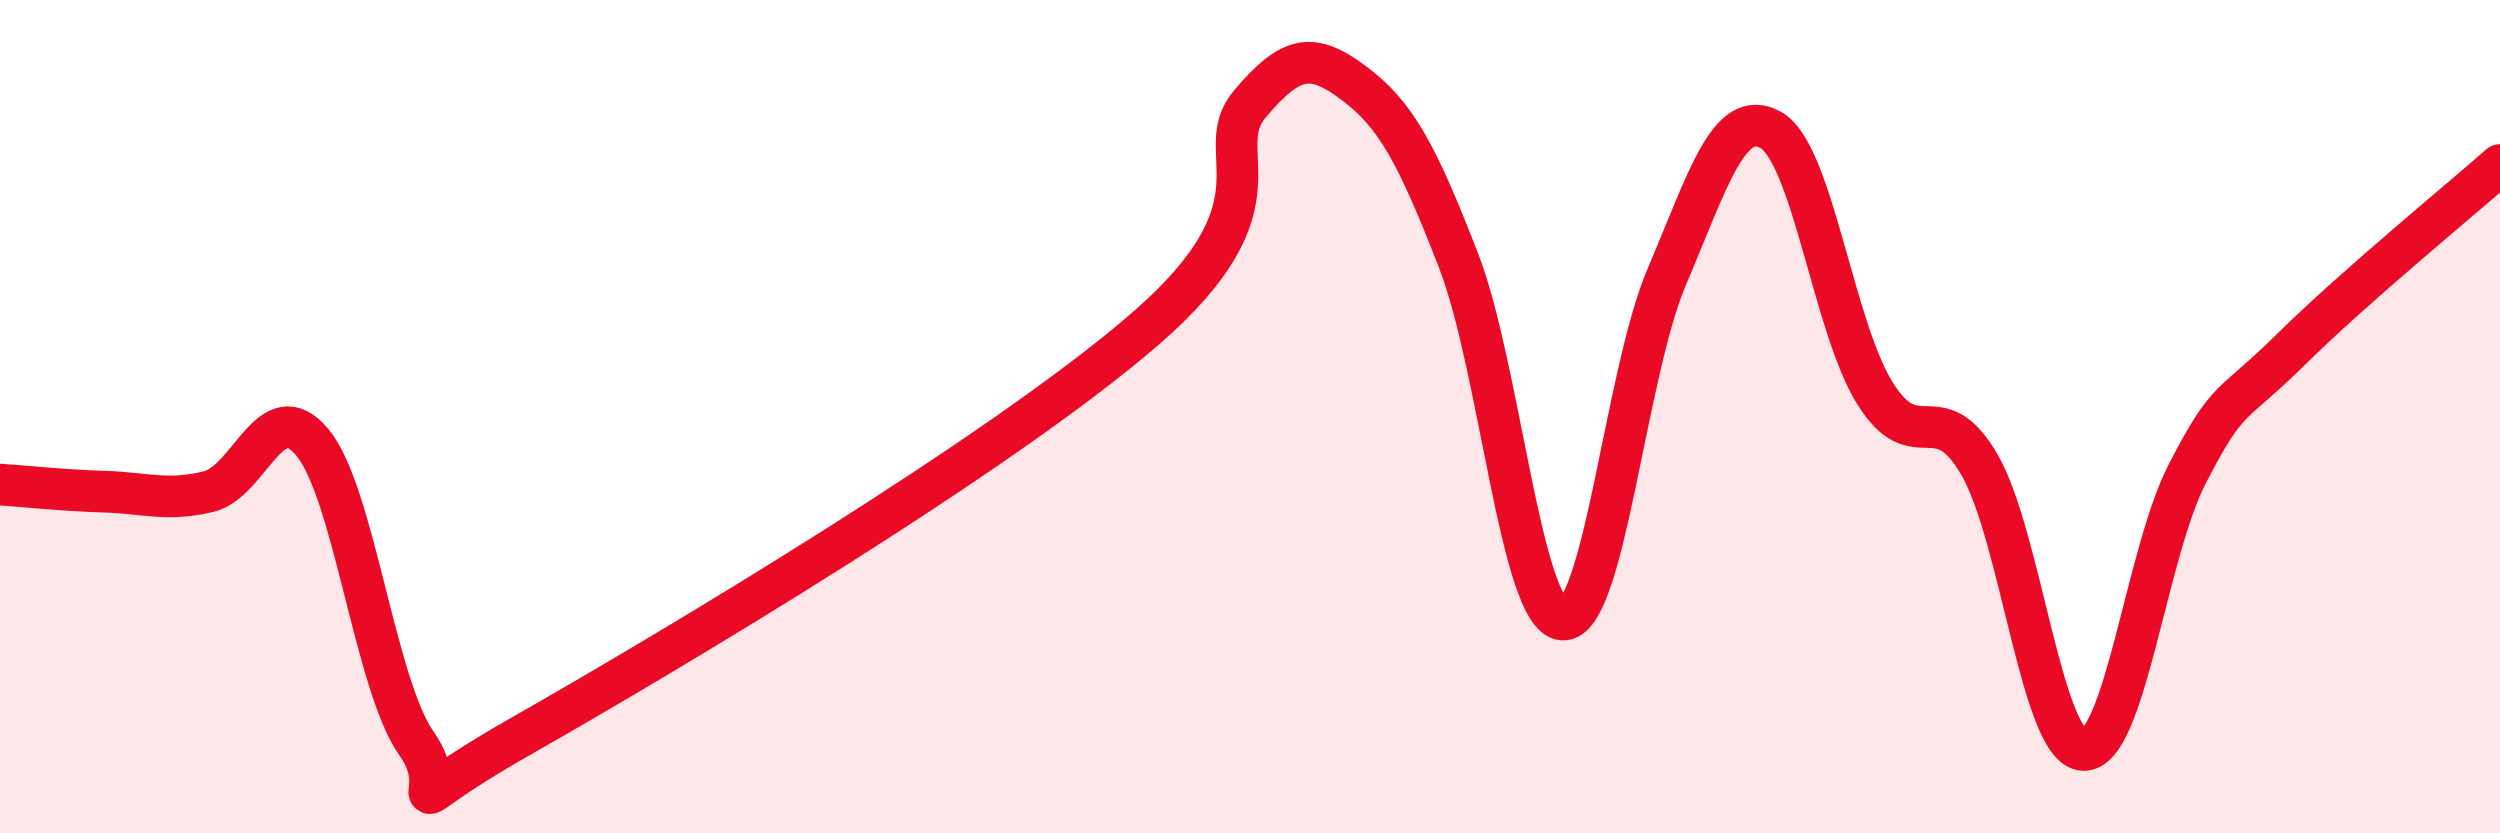
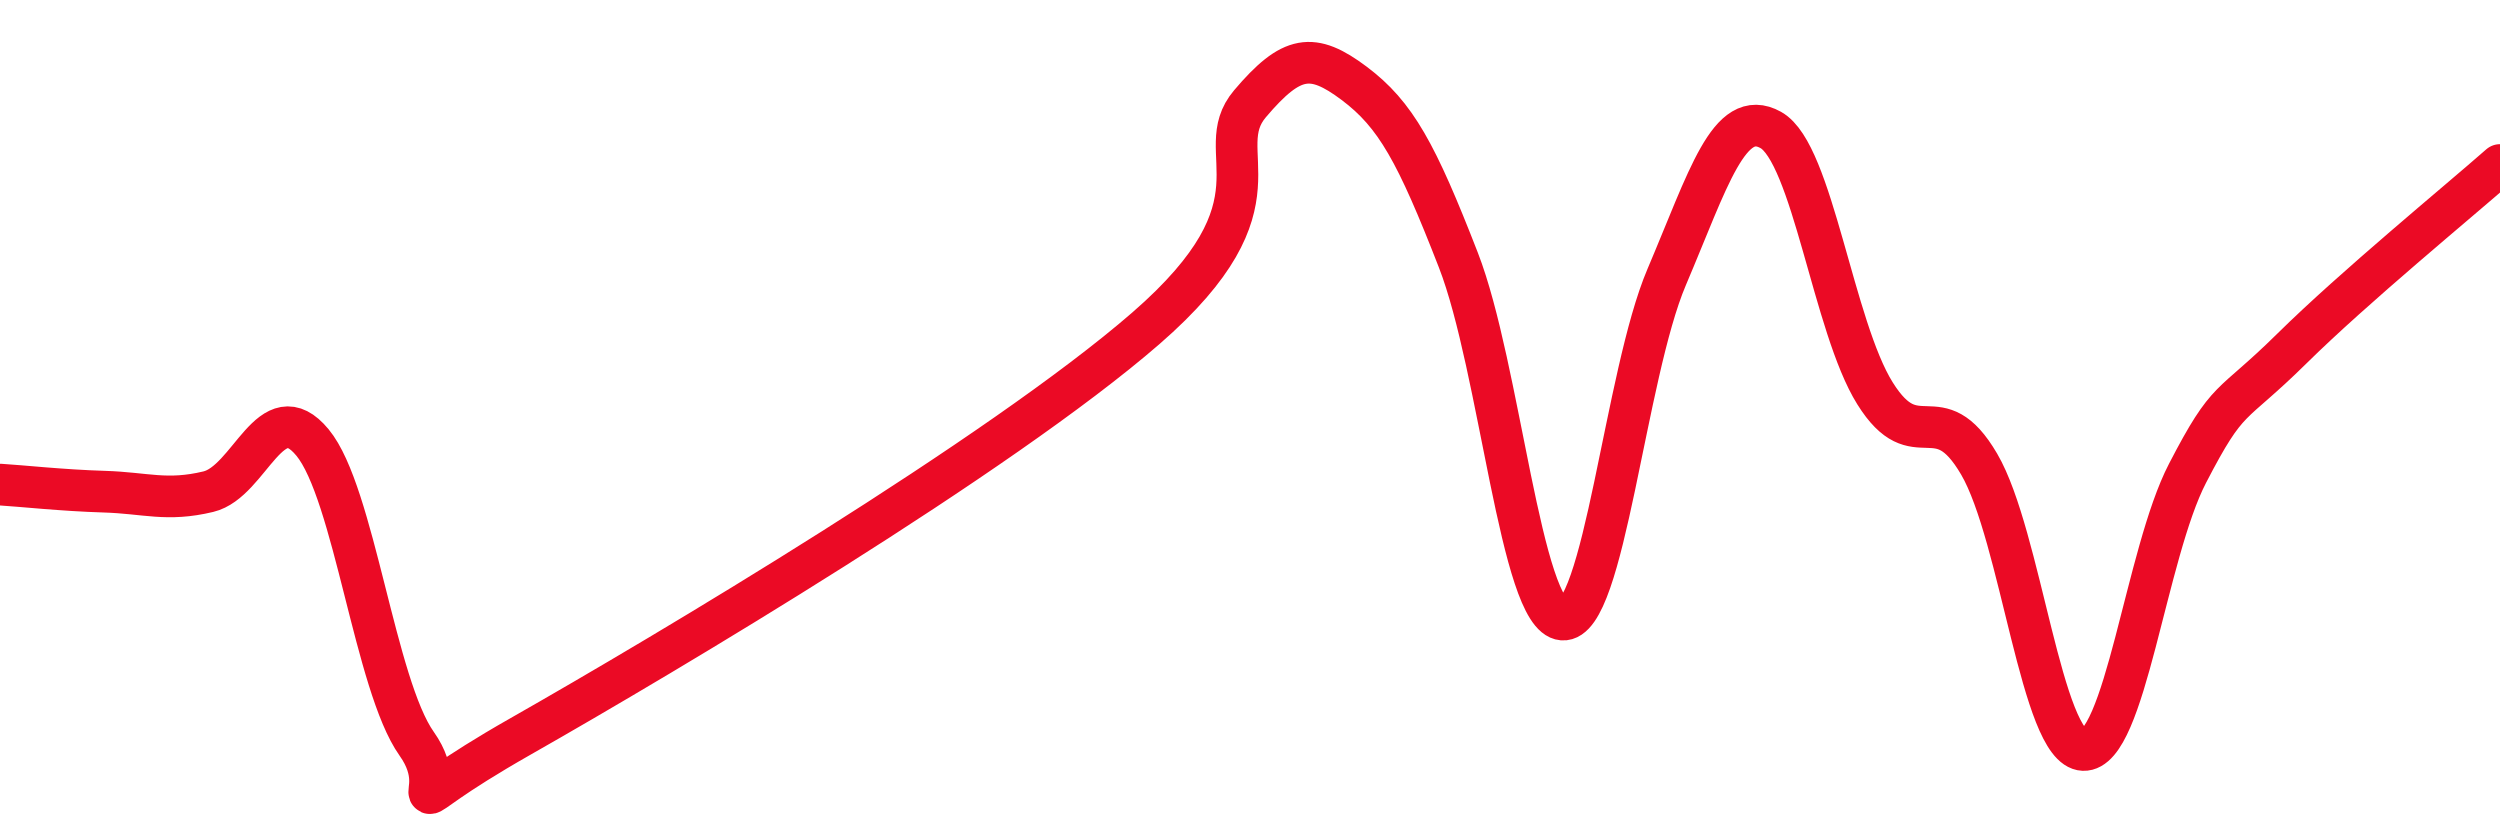
<svg xmlns="http://www.w3.org/2000/svg" width="60" height="20" viewBox="0 0 60 20">
-   <path d="M 0,11.63 C 0.5,11.66 1.5,11.77 2.5,11.8 C 3.5,11.83 4,12.04 5,11.8 C 6,11.56 6.5,9.41 7.5,10.62 C 8.5,11.83 9,16.44 10,17.85 C 11,19.26 9,19.66 12.5,17.67 C 16,15.68 24,10.92 27.5,7.88 C 31,4.84 29,3.67 30,2.49 C 31,1.31 31.5,1.25 32.5,2 C 33.5,2.75 34,3.67 35,6.24 C 36,8.81 36.5,14.79 37.5,14.87 C 38.5,14.95 39,9 40,6.65 C 41,4.3 41.5,2.56 42.5,3.12 C 43.5,3.68 44,7.84 45,9.44 C 46,11.04 46.5,9.43 47.5,11.14 C 48.5,12.85 49,17.96 50,18 C 51,18.04 51.5,13.29 52.5,11.36 C 53.5,9.43 53.5,9.85 55,8.37 C 56.5,6.89 59,4.84 60,3.96L60 20L0 20Z" fill="#EB0A25" opacity="0.1" stroke-linecap="round" stroke-linejoin="round" />
  <path d="M 0,11.63 C 0.5,11.66 1.5,11.77 2.5,11.8 C 3.5,11.83 4,12.04 5,11.8 C 6,11.56 6.5,9.41 7.5,10.62 C 8.5,11.83 9,16.44 10,17.85 C 11,19.26 9,19.66 12.5,17.67 C 16,15.68 24,10.92 27.5,7.88 C 31,4.84 29,3.67 30,2.49 C 31,1.31 31.5,1.25 32.5,2 C 33.5,2.75 34,3.67 35,6.24 C 36,8.81 36.5,14.79 37.5,14.87 C 38.5,14.95 39,9 40,6.65 C 41,4.3 41.5,2.56 42.5,3.12 C 43.5,3.68 44,7.84 45,9.44 C 46,11.04 46.5,9.43 47.5,11.14 C 48.5,12.85 49,17.96 50,18 C 51,18.04 51.5,13.29 52.5,11.36 C 53.5,9.43 53.5,9.85 55,8.37 C 56.5,6.89 59,4.84 60,3.96" stroke="#EB0A25" stroke-width="1" fill="none" stroke-linecap="round" stroke-linejoin="round" />
</svg>